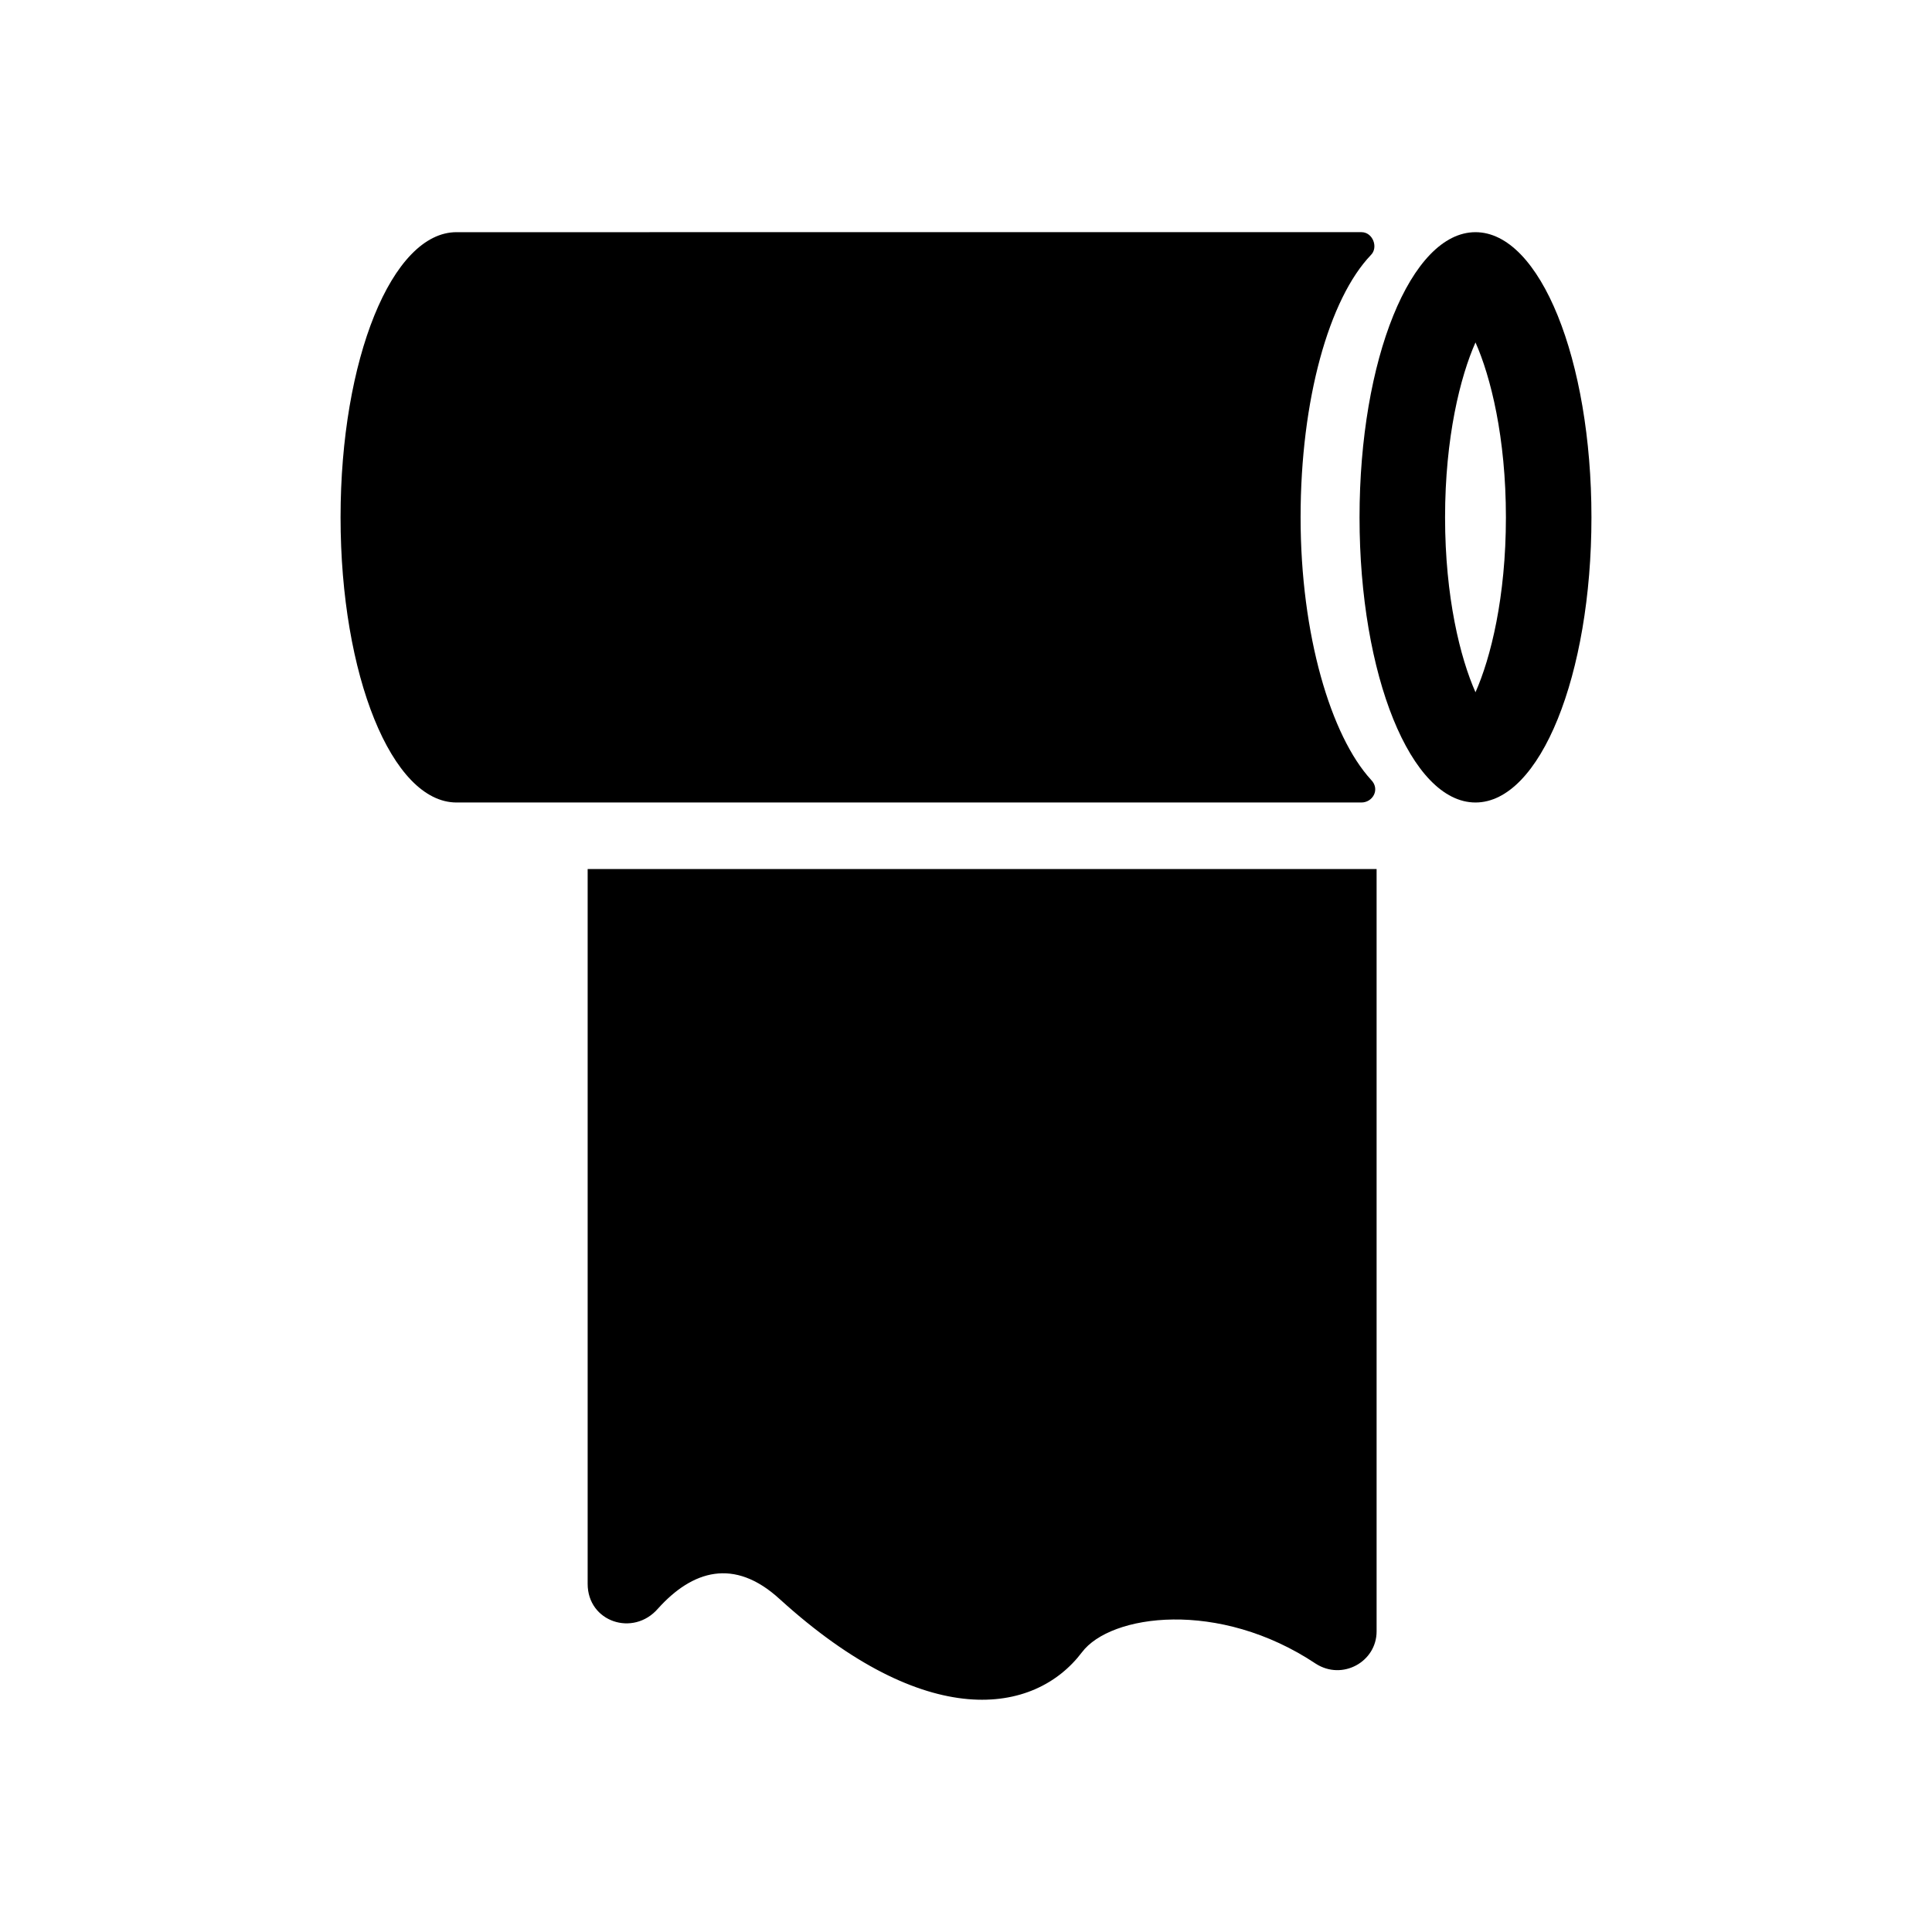
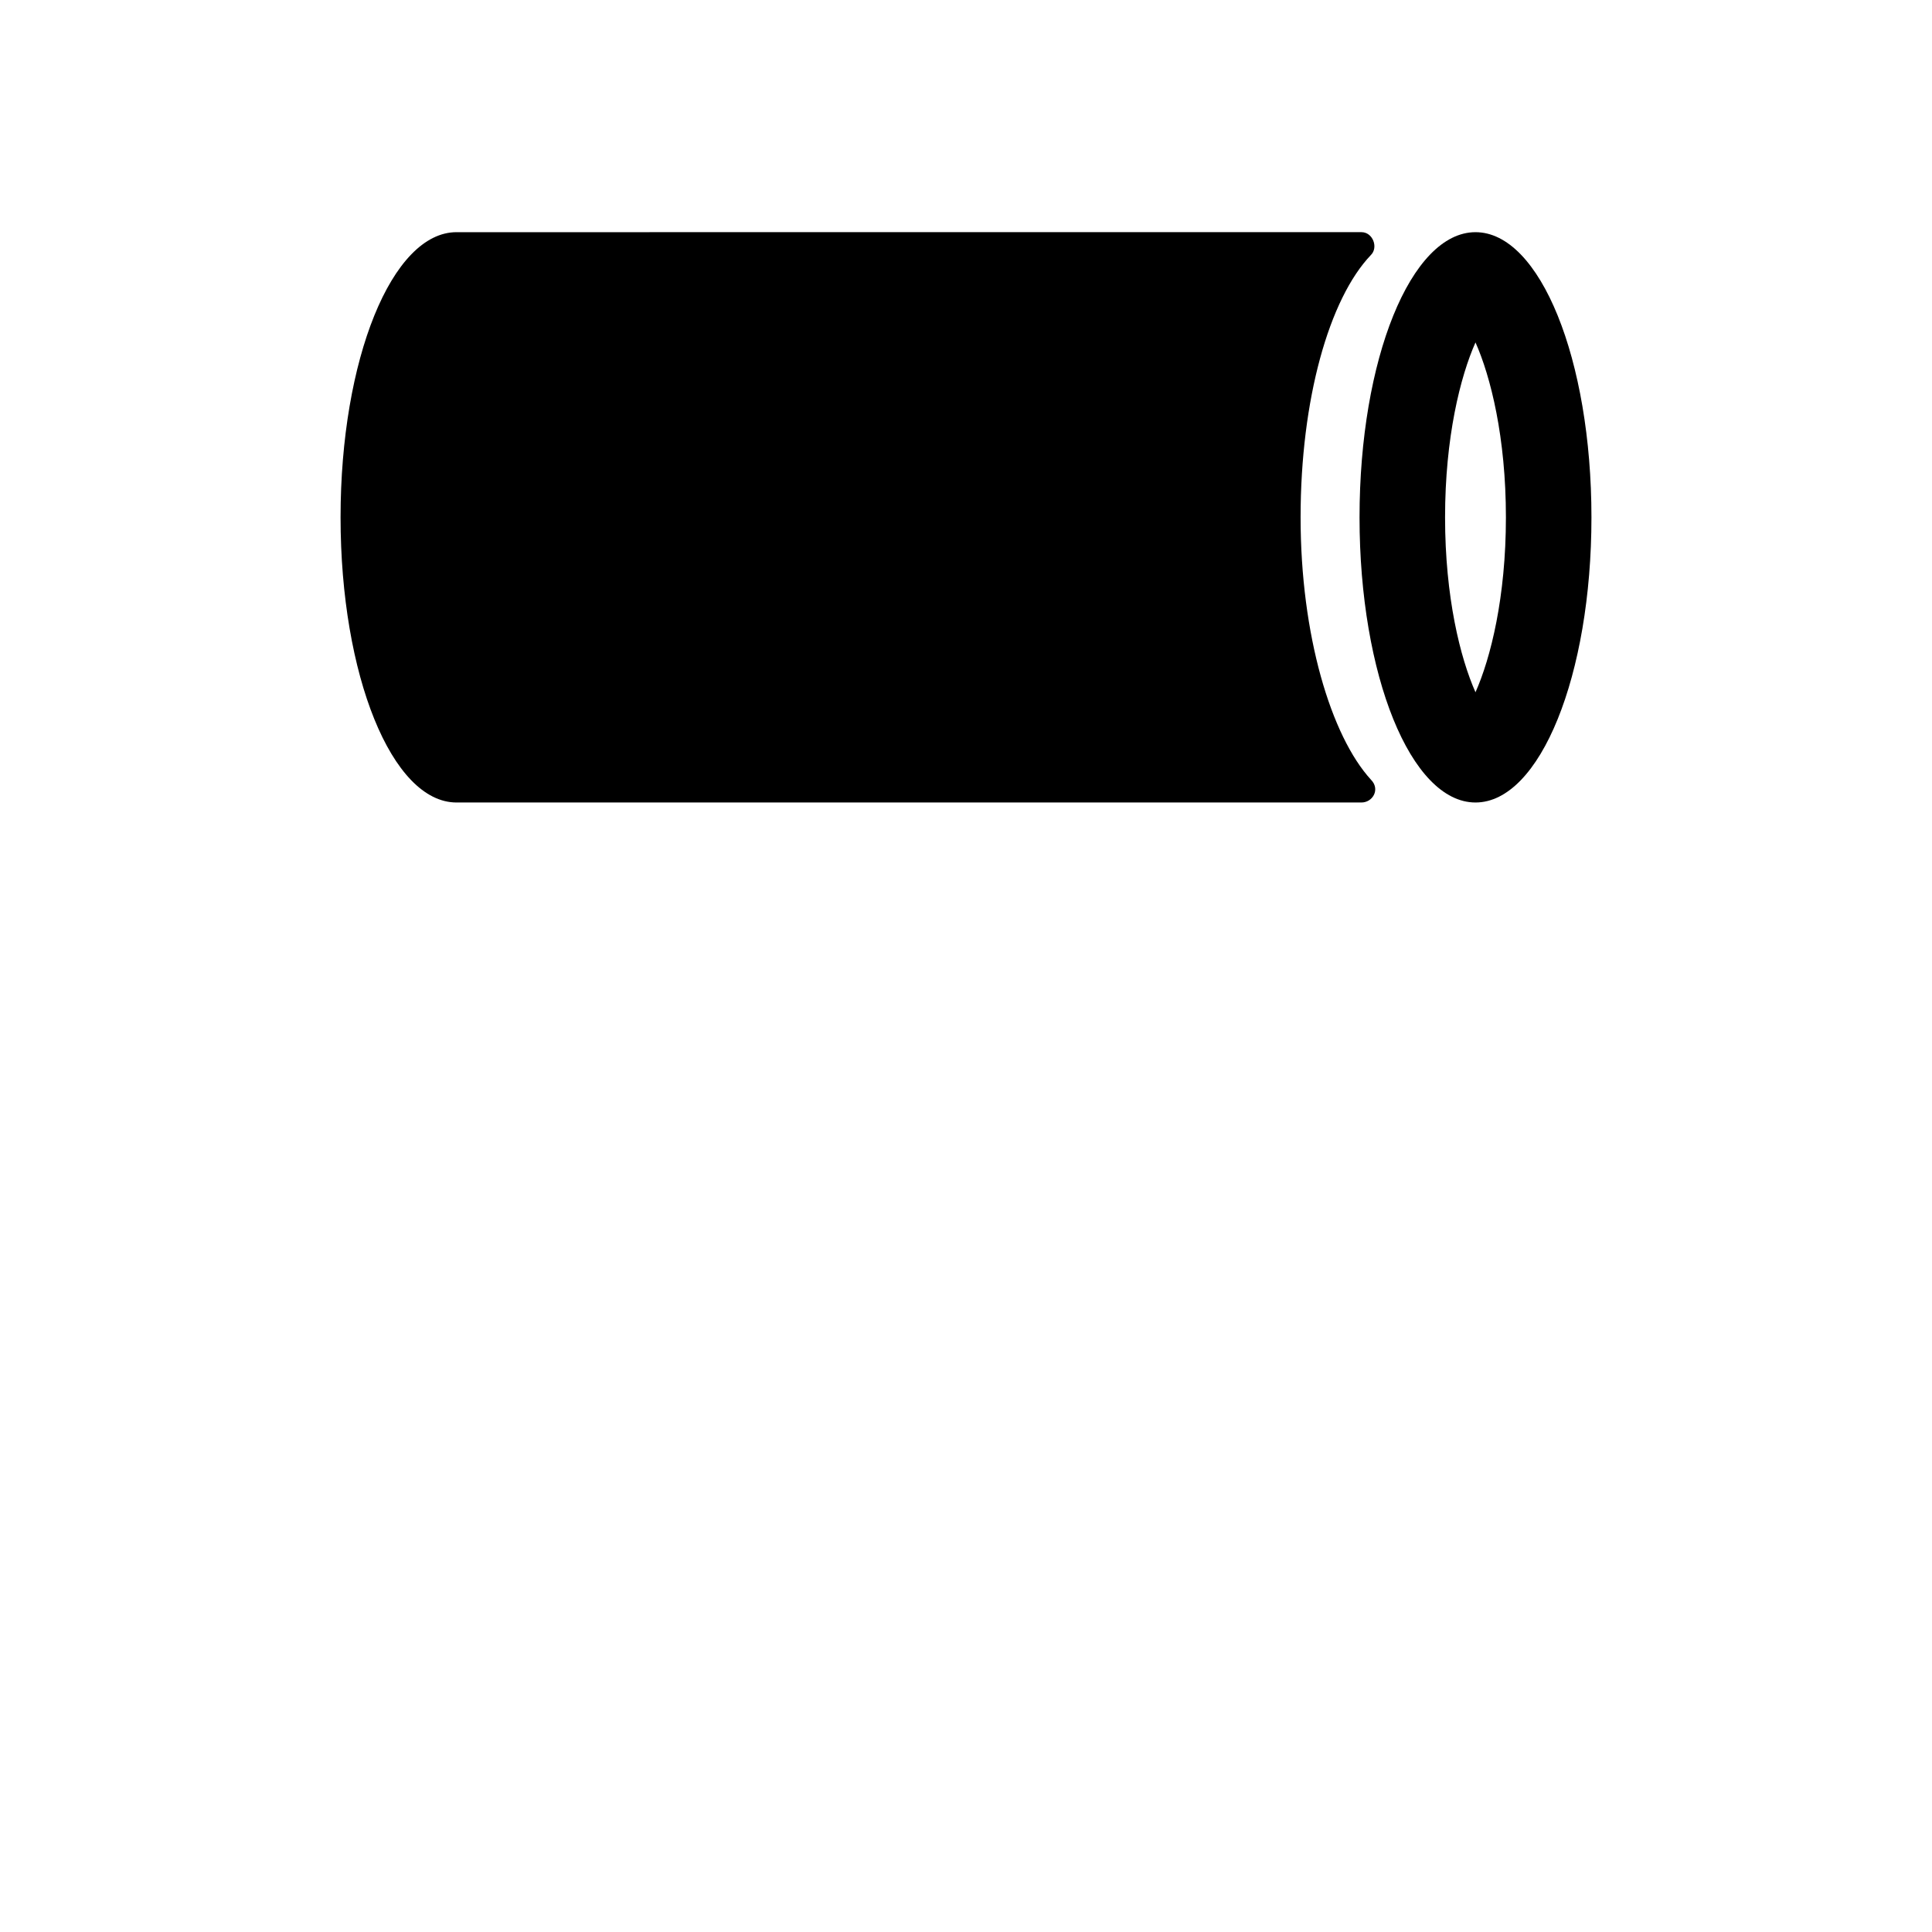
<svg xmlns="http://www.w3.org/2000/svg" fill="#000000" width="800px" height="800px" version="1.1" viewBox="144 144 512 512">
  <g>
    <path d="m488.67 281.1c0-31.234 7.559-57.938 18.641-69.527 2.016-2.016 0.504-6.047-2.519-6.047l-239.81 0.004c-17.129 0-30.73 33.754-30.73 75.57s13.602 75.57 30.73 75.57h239.81c3.023 0 5.039-3.527 2.519-6.047-10.578-11.582-18.641-38.285-18.641-69.523z" />
    <path d="m565.75 281.1c0 41.816-13.602 75.57-30.73 75.57-17.129 0-30.73-33.754-30.73-75.57s13.602-75.57 30.73-75.57c17.129 0 30.73 33.758 30.73 75.57zm-22.668 0c0-21.16-4.031-37.281-8.062-46.352-4.031 9.07-8.062 25.191-8.062 46.352s4.031 37.281 8.062 46.352c4.031-9.066 8.062-25.191 8.062-46.352z" />
-     <path d="m350.62 567.77c38.793 35.266 67.512 30.73 80.105 14.105 7.559-10.078 36.273-14.105 61.969 3.023 7.055 4.535 16.121-0.504 16.121-8.566v-202.02h-209.08v189.43c0 10.078 12.09 14.105 18.641 6.551 9.066-10.078 20.152-13.605 32.242-2.523z" />
  </g>
</svg>